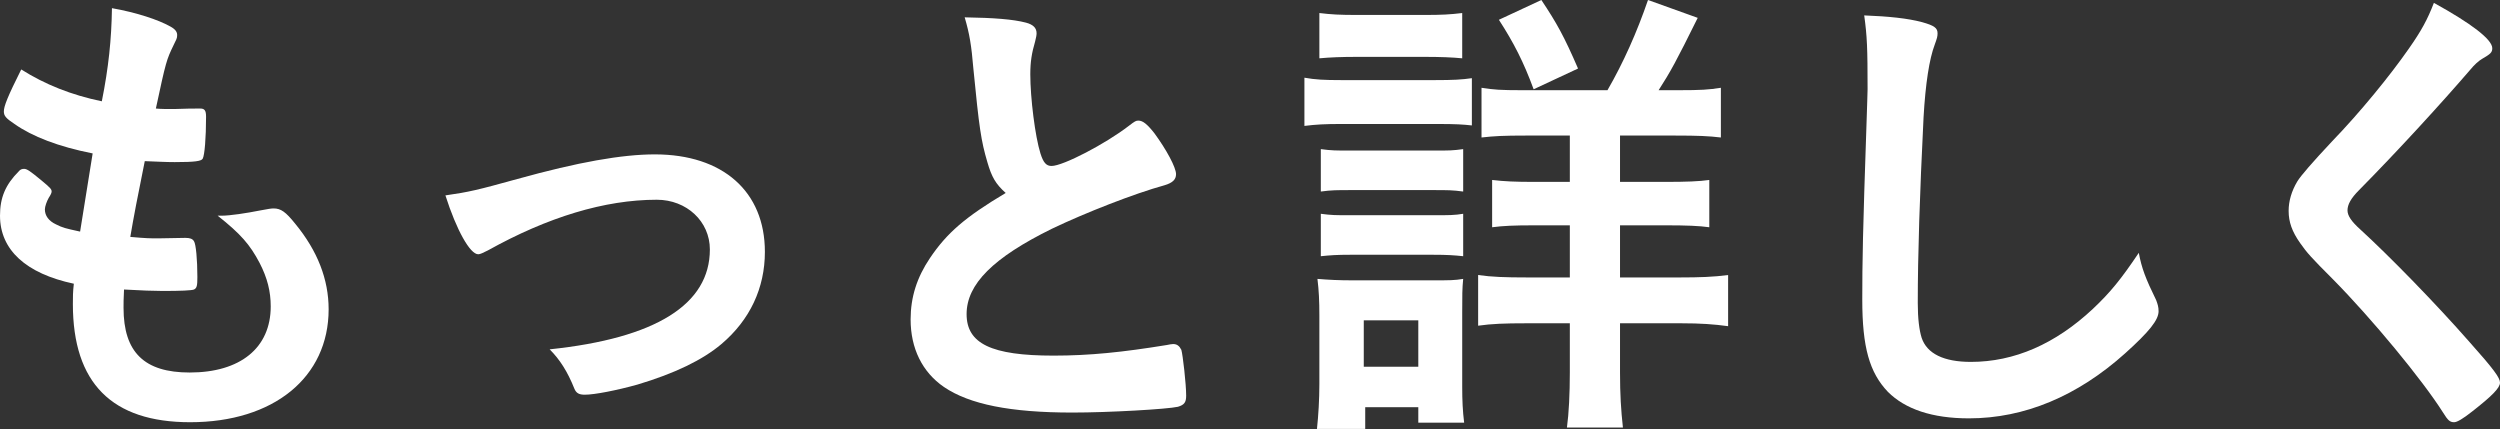
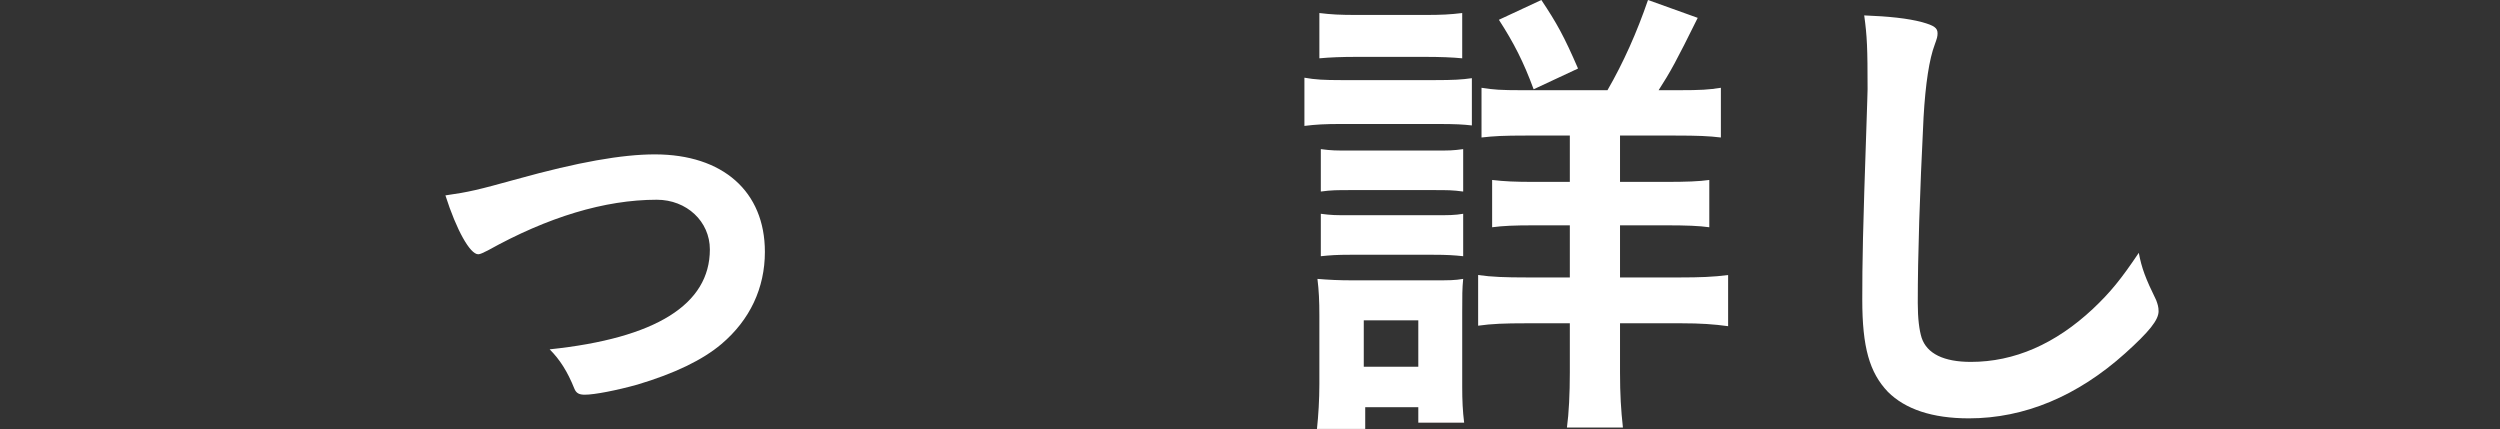
<svg xmlns="http://www.w3.org/2000/svg" id="_レイヤー_2" data-name="レイヤー 2" viewBox="0 0 62.166 10.667">
  <rect x="0" y="0" width="62.166" height="10.667" fill="#333333" stroke="none" />
  <defs>
    <style>
      .cls-1 {
        fill: #fff;
        stroke-width: 0px;
      }
    </style>
  </defs>
  <g id="_ワーク" data-name="ワーク">
    <g>
-       <path class="cls-1" d="m2.304,3.815c-.852-.168-1.5-.42-1.944-.732-.216-.144-.264-.204-.264-.312,0-.132.096-.372.432-1.044.588.372,1.248.636,2.004.792.168-.84.24-1.536.252-2.316.612.108,1.152.288,1.452.456.132.072.18.144.168.24,0,.048-.024.096-.084.216-.18.372-.192.408-.444,1.584.12.012.276.012.372.012h.084c.288-.012.504-.012.612-.012h.036c.108,0,.144.048.144.204,0,.528-.036.96-.084,1.044-.036.06-.192.084-.696.084-.228,0-.408-.012-.744-.024q-.252,1.236-.36,1.884c.408.036.492.036.696.036l.672-.012c.12,0,.18.024.216.084.048.072.084.456.084.888,0,.216-.012.276-.084.312-.06.024-.324.036-.78.036-.216,0-.54-.012-.96-.036-.012.216-.012.36-.012.456,0,1.104.516,1.608,1.644,1.608,1.26,0,2.016-.612,2.016-1.644,0-.372-.084-.708-.276-1.08-.24-.456-.468-.72-1.044-1.176h.108c.192,0,.6-.06.96-.132.192-.036.264-.048.324-.048.18,0,.3.084.54.384.552.672.828,1.38.828,2.124,0,1.692-1.368,2.808-3.444,2.808-1.944,0-2.916-.972-2.916-2.94,0-.168,0-.3.024-.504-1.188-.252-1.836-.84-1.836-1.692,0-.444.132-.768.468-1.104.036-.048.084-.06.132-.06.072,0,.156.06.432.288.216.18.252.216.252.276q0,.048-.072.156c-.048.084-.096.216-.096.288,0,.156.096.288.276.372.168.084.216.096.6.18l.312-1.944Z" />
      <path class="cls-1" d="m12.864,4.451c1.512-.42,2.604-.612,3.42-.612,1.692,0,2.736.924,2.736,2.424,0,.9-.372,1.692-1.08,2.292-.468.396-1.164.732-2.088,1.008-.516.144-1.068.252-1.308.252-.144,0-.216-.036-.264-.156-.168-.42-.36-.72-.612-.972,2.64-.276,3.984-1.116,3.984-2.484,0-.696-.576-1.236-1.32-1.236-1.296,0-2.712.432-4.2,1.26-.12.06-.192.096-.24.096-.204,0-.54-.6-.816-1.464.588-.084.792-.132,1.788-.408Z" />
-       <path class="cls-1" d="m24.552,4.031c-.156-.528-.204-.852-.348-2.328-.048-.576-.096-.864-.216-1.272.732.012,1.2.048,1.524.132.18.048.264.132.264.264,0,.048-.012.108-.036.204-.084.288-.12.504-.12.816,0,.588.12,1.548.252,1.968.072.228.144.312.276.312.288,0,1.344-.552,1.92-.996.156-.12.18-.132.24-.132.108,0,.216.084.396.312.3.408.54.852.54,1.02,0,.132-.084.216-.288.276-.744.204-1.968.684-2.796,1.08-1.464.72-2.124,1.38-2.124,2.124,0,.732.612,1.032,2.16,1.032.9,0,1.716-.084,2.82-.264.048-.012.132-.024.156-.024.096,0,.156.048.204.144.036.12.12.852.12,1.14,0,.168-.048.228-.204.276-.264.06-1.716.144-2.628.144-1.536,0-2.556-.204-3.192-.636-.54-.372-.828-.96-.828-1.68,0-.552.156-1.044.48-1.524.42-.624.876-1.02,1.884-1.62-.252-.228-.348-.396-.456-.768Z" />
+       <path class="cls-1" d="m24.552,4.031Z" />
      <path class="cls-1" d="m32.436,1.932c.264.048.492.06.924.06h2.316c.468,0,.672-.012.924-.048v1.175c-.228-.024-.372-.036-.876-.036h-2.364c-.42,0-.636.012-.924.048v-1.199Zm.312,8.734c.036-.336.06-.731.06-1.115v-1.705c0-.359-.012-.623-.048-.911.288.024.54.036.876.036h1.98c.444,0,.552,0,.768-.036-.024.251-.024.396-.024.839v1.848c0,.336.012.6.048.888h-1.14v-.384h-1.32v.54h-1.2Zm.06-10.342c.3.036.492.048.96.048h1.632c.468,0,.66-.012.96-.048v1.126c-.252-.024-.528-.036-.96-.036h-1.632c-.42,0-.696.012-.96.036V.324Zm.036,3.384c.264.036.372.036.756.036h2.04c.408,0,.48,0,.744-.036v1.055c-.264-.036-.384-.036-.744-.036h-2.04c-.36,0-.492,0-.756.036v-1.055Zm0,1.608c.264.036.36.036.756.036h2.04c.396,0,.528,0,.744-.036v1.055c-.228-.024-.396-.036-.756-.036h-2.04c-.36,0-.504.012-.744.036v-1.055Zm1.068,3.804h1.356v-1.154h-1.356v1.154Zm6.06-6.877c.396-.685.732-1.44,1.008-2.243l1.236.444c-.54,1.091-.672,1.331-.972,1.799h.504c.54,0,.744-.012,1.044-.06v1.236c-.3-.036-.564-.048-1.14-.048h-1.368v1.152h1.128c.528,0,.84-.012,1.092-.048v1.176c-.252-.036-.576-.048-1.08-.048h-1.14v1.296h1.5c.468,0,.828-.012,1.188-.06v1.272c-.348-.048-.684-.072-1.164-.072h-1.524v1.212c0,.552.024.948.072,1.38h-1.392c.048-.348.072-.84.072-1.368v-1.224h-1.08c-.54,0-.864.012-1.2.06v-1.26c.336.048.672.06,1.212.06h1.068v-1.296h-.876c-.516,0-.78.012-1.056.048v-1.176c.3.036.576.048,1.044.048h.888v-1.152h-1.092c-.552,0-.792.012-1.104.048v-1.236c.3.048.48.06.996.06h2.136Zm-1.836-.023c-.252-.684-.492-1.152-.864-1.728l1.056-.492c.384.576.564.9.912,1.704l-1.104.516Z" />
      <path class="cls-1" d="m47.796.551c.3.084.384.144.384.276,0,.084-.012.12-.072.288-.132.348-.228.96-.276,1.8-.096,1.932-.144,3.432-.144,4.62,0,.384.036.672.096.864.132.396.552.6,1.224.6,1.08,0,2.1-.444,3.036-1.32.432-.408.696-.732,1.14-1.392.072.384.168.636.432,1.176.036.096.06.168.06.276,0,.216-.228.504-.828,1.044-1.188,1.068-2.508,1.62-3.888,1.62-.912,0-1.584-.228-2.016-.66-.456-.48-.636-1.104-.636-2.292,0-.936.012-1.656.108-4.452.012-.42.024-.672.024-.78,0-1.02-.012-1.32-.084-1.836.612.024,1.08.072,1.44.168Z" />
-       <path class="cls-1" d="m61.974,1.199c0,.108-.048.144-.252.264-.084.048-.192.144-.3.276-.744.864-1.812,2.028-2.76,2.988-.204.204-.288.36-.288.504,0,.132.096.276.324.48.708.648,1.86,1.824,2.712,2.796.6.672.756.888.756,1.008,0,.132-.204.336-.696.72-.228.18-.372.264-.444.264-.108,0-.156-.048-.276-.24-.516-.816-1.776-2.34-2.736-3.312-.54-.54-.648-.66-.816-.9-.204-.288-.288-.528-.288-.804,0-.24.072-.492.216-.732q.132-.216.864-.996c.696-.72,1.44-1.632,1.908-2.304.312-.444.468-.732.624-1.14.936.516,1.452.912,1.452,1.128Z" />
    </g>
  </g>
</svg>